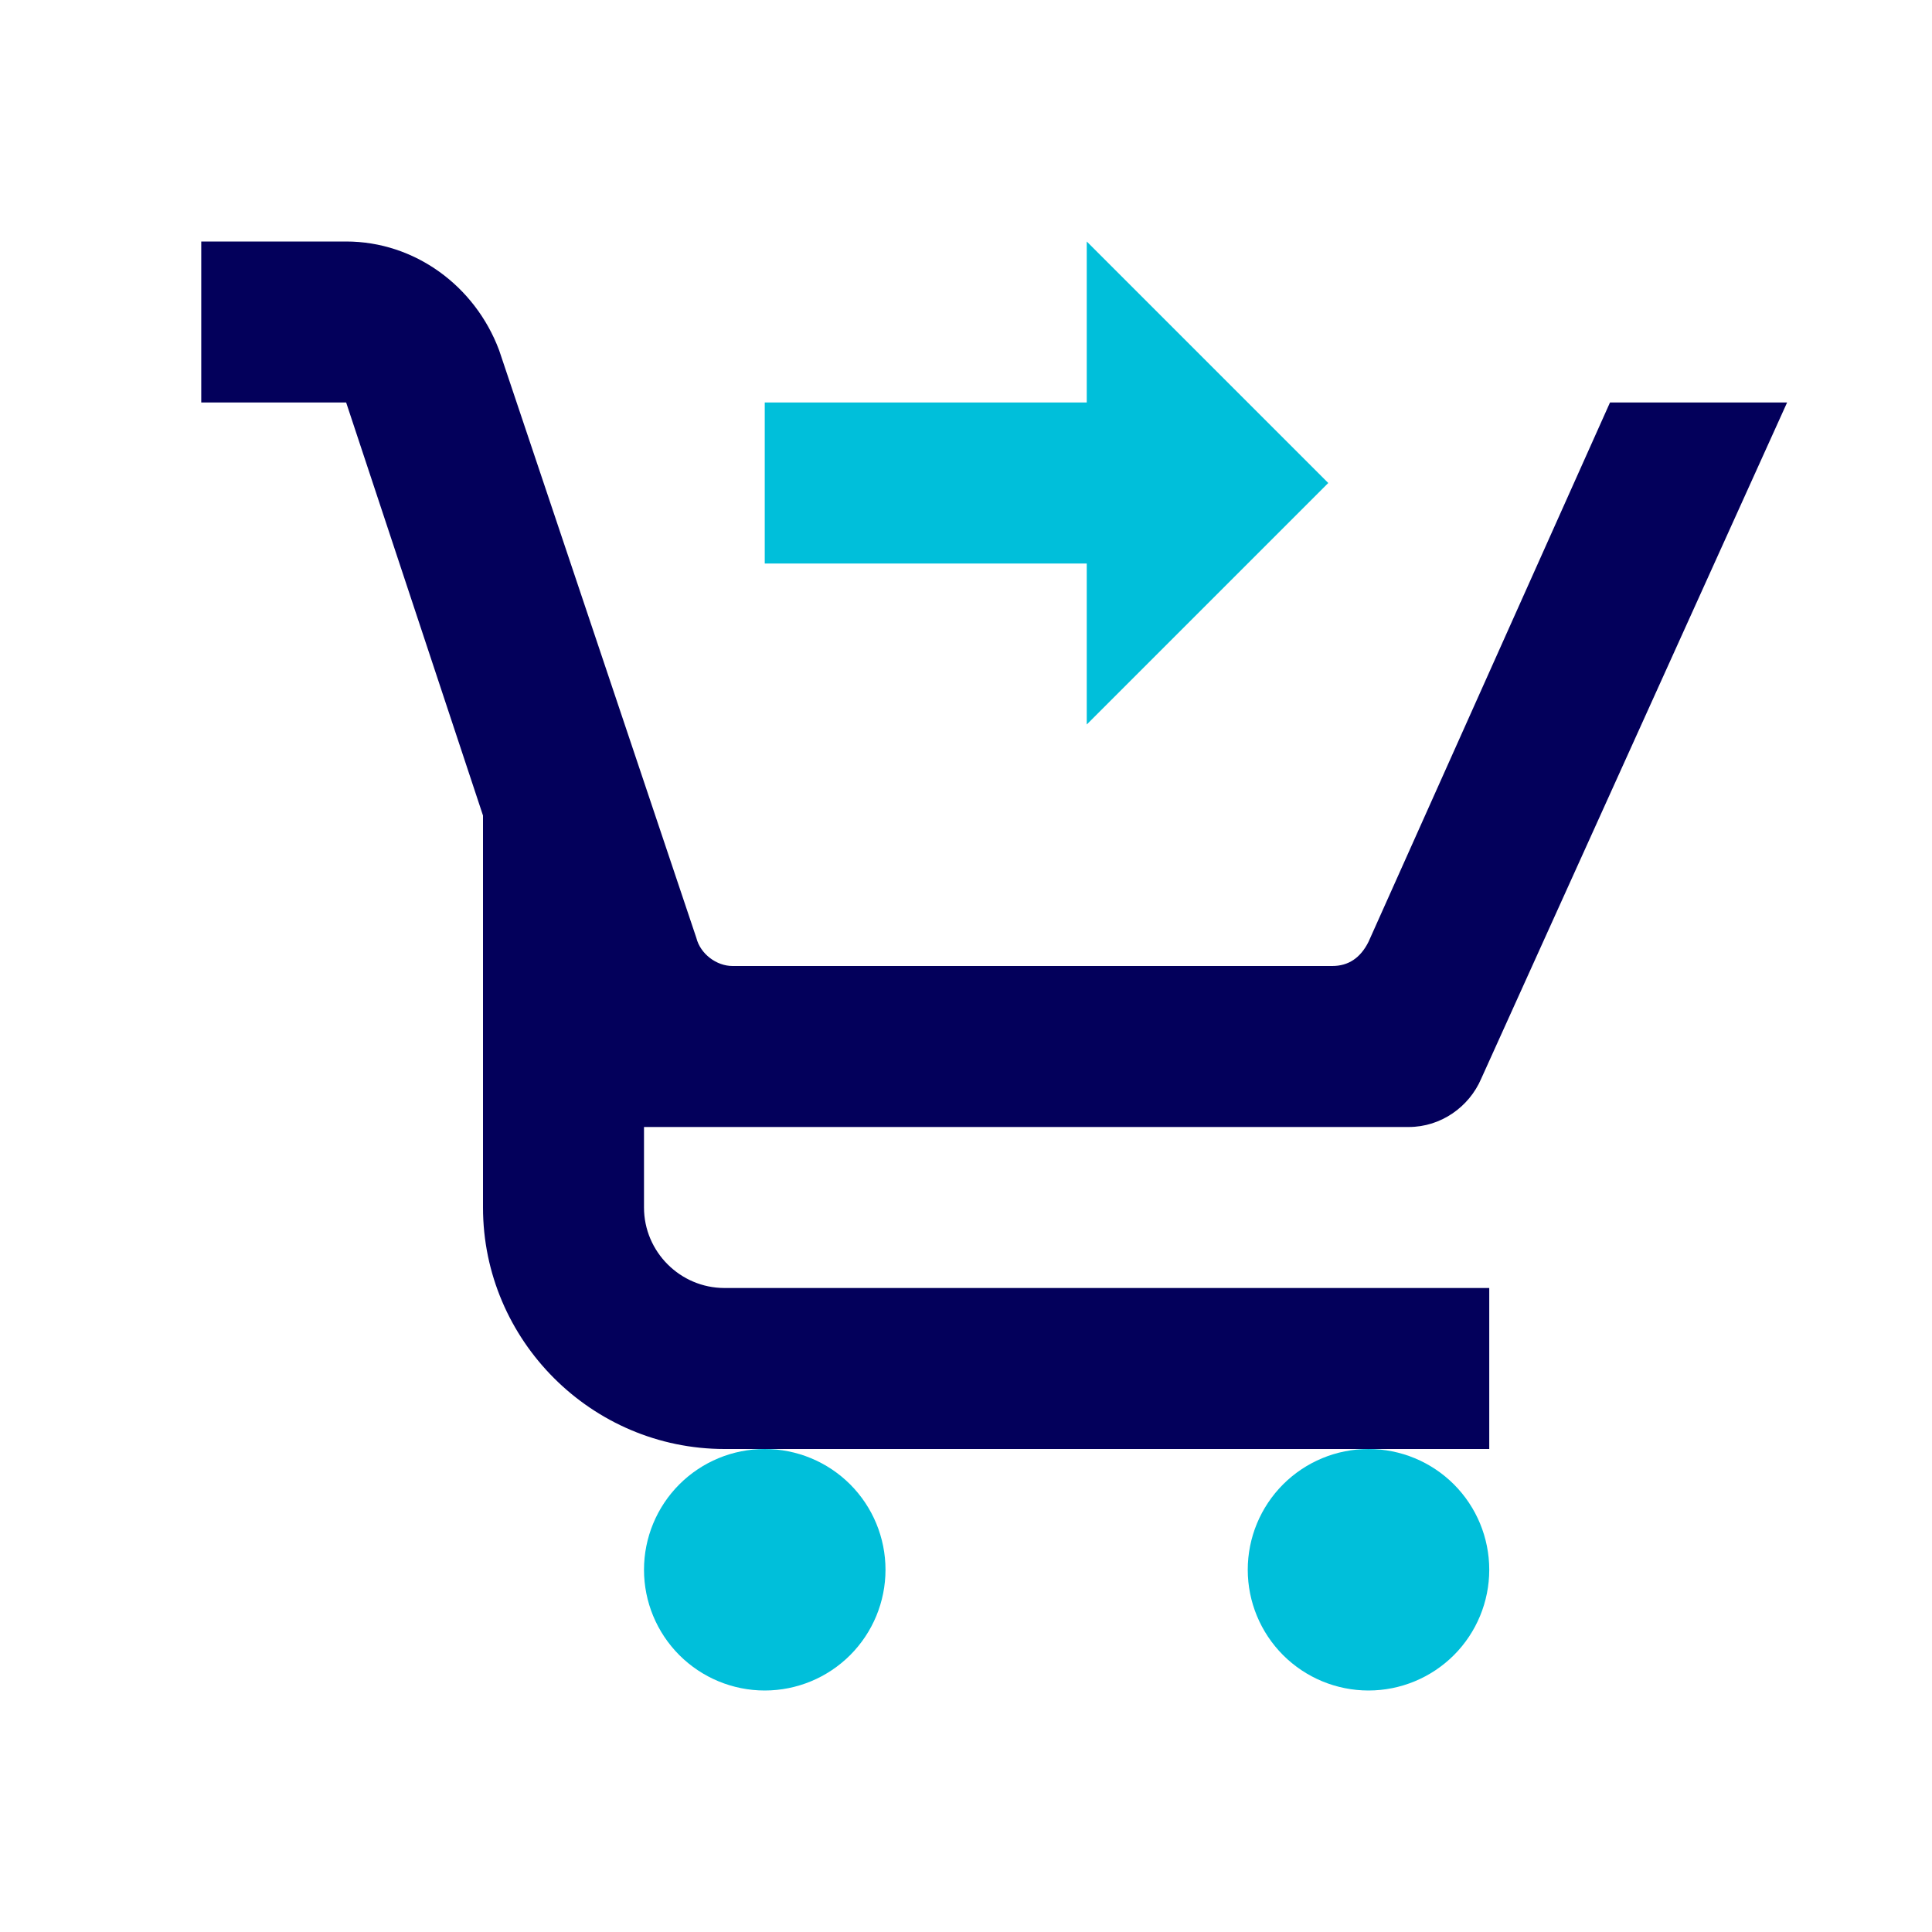
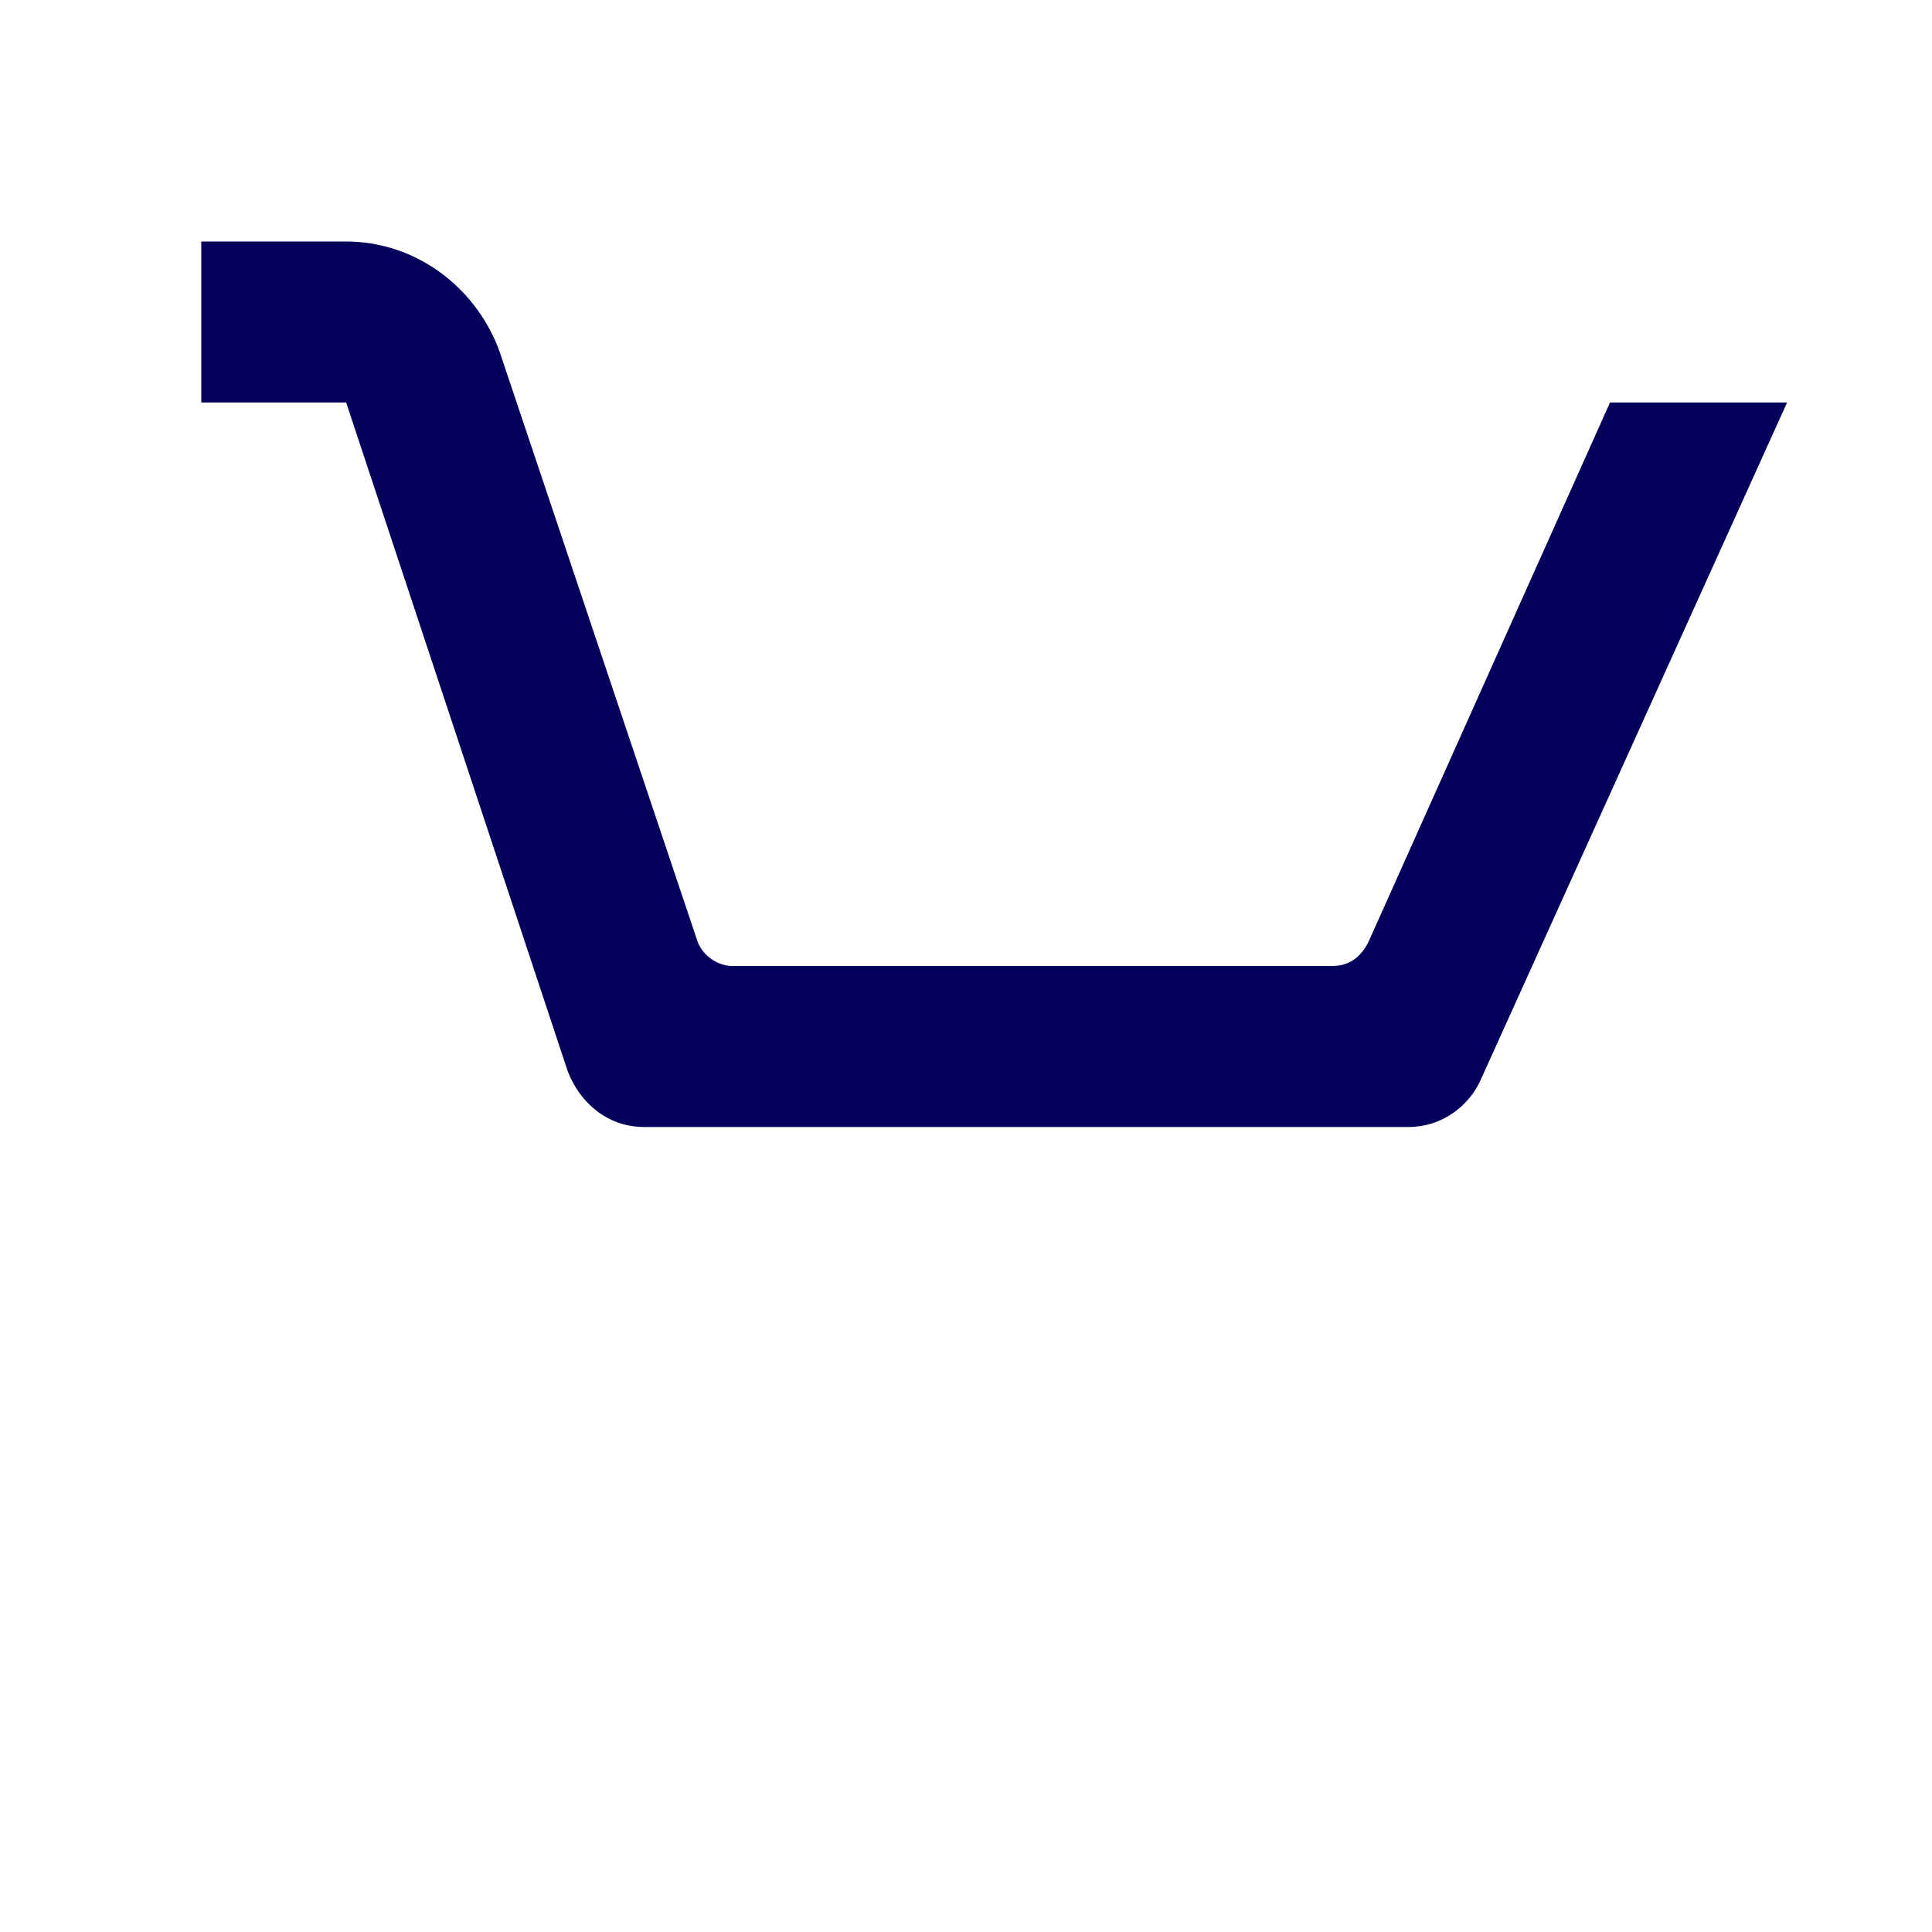
<svg xmlns="http://www.w3.org/2000/svg" width="60" height="60" viewBox="0 0 60 60" fill="none">
-   <path d="M33.75 7.5L41.25 15L33.75 22.5V17.5H23.75V12.5H33.75V7.5Z" fill="#00BFDA" />
-   <path d="M22.5 40C21.125 40 20 38.875 20 37.5V25H15V37.5C15 41.625 18.375 45 22.5 45H46.25V40H22.5Z" fill="#03005B" />
  <path d="M50 12.5L42.5 29.25C42.25 29.75 41.875 30 41.375 30H22.75C22.25 30 21.75 29.625 21.625 29.125L15.5 10.875C14.75 8.875 12.875 7.5 10.75 7.5H6.25V12.5H10.75L17.625 33.25C18 34.25 18.875 35 20 35H43.75C44.75 35 45.625 34.375 46 33.5L55.5 12.5H50Z" fill="#03005B" />
-   <path d="M42.5 45C41.505 45 40.552 45.395 39.848 46.098C39.145 46.802 38.75 47.755 38.75 48.75C38.75 49.745 39.145 50.698 39.848 51.402C40.552 52.105 41.505 52.5 42.5 52.5C43.495 52.5 44.448 52.105 45.152 51.402C45.855 50.698 46.25 49.745 46.25 48.75C46.25 47.755 45.855 46.802 45.152 46.098C44.448 45.395 43.495 45 42.5 45ZM23.75 45C22.755 45 21.802 45.395 21.098 46.098C20.395 46.802 20 47.755 20 48.75C20 49.745 20.395 50.698 21.098 51.402C21.802 52.105 22.755 52.5 23.75 52.5C24.745 52.5 25.698 52.105 26.402 51.402C27.105 50.698 27.5 49.745 27.5 48.75C27.5 47.755 27.105 46.802 26.402 46.098C25.698 45.395 24.745 45 23.75 45Z" fill="#00BFDA" />
</svg>